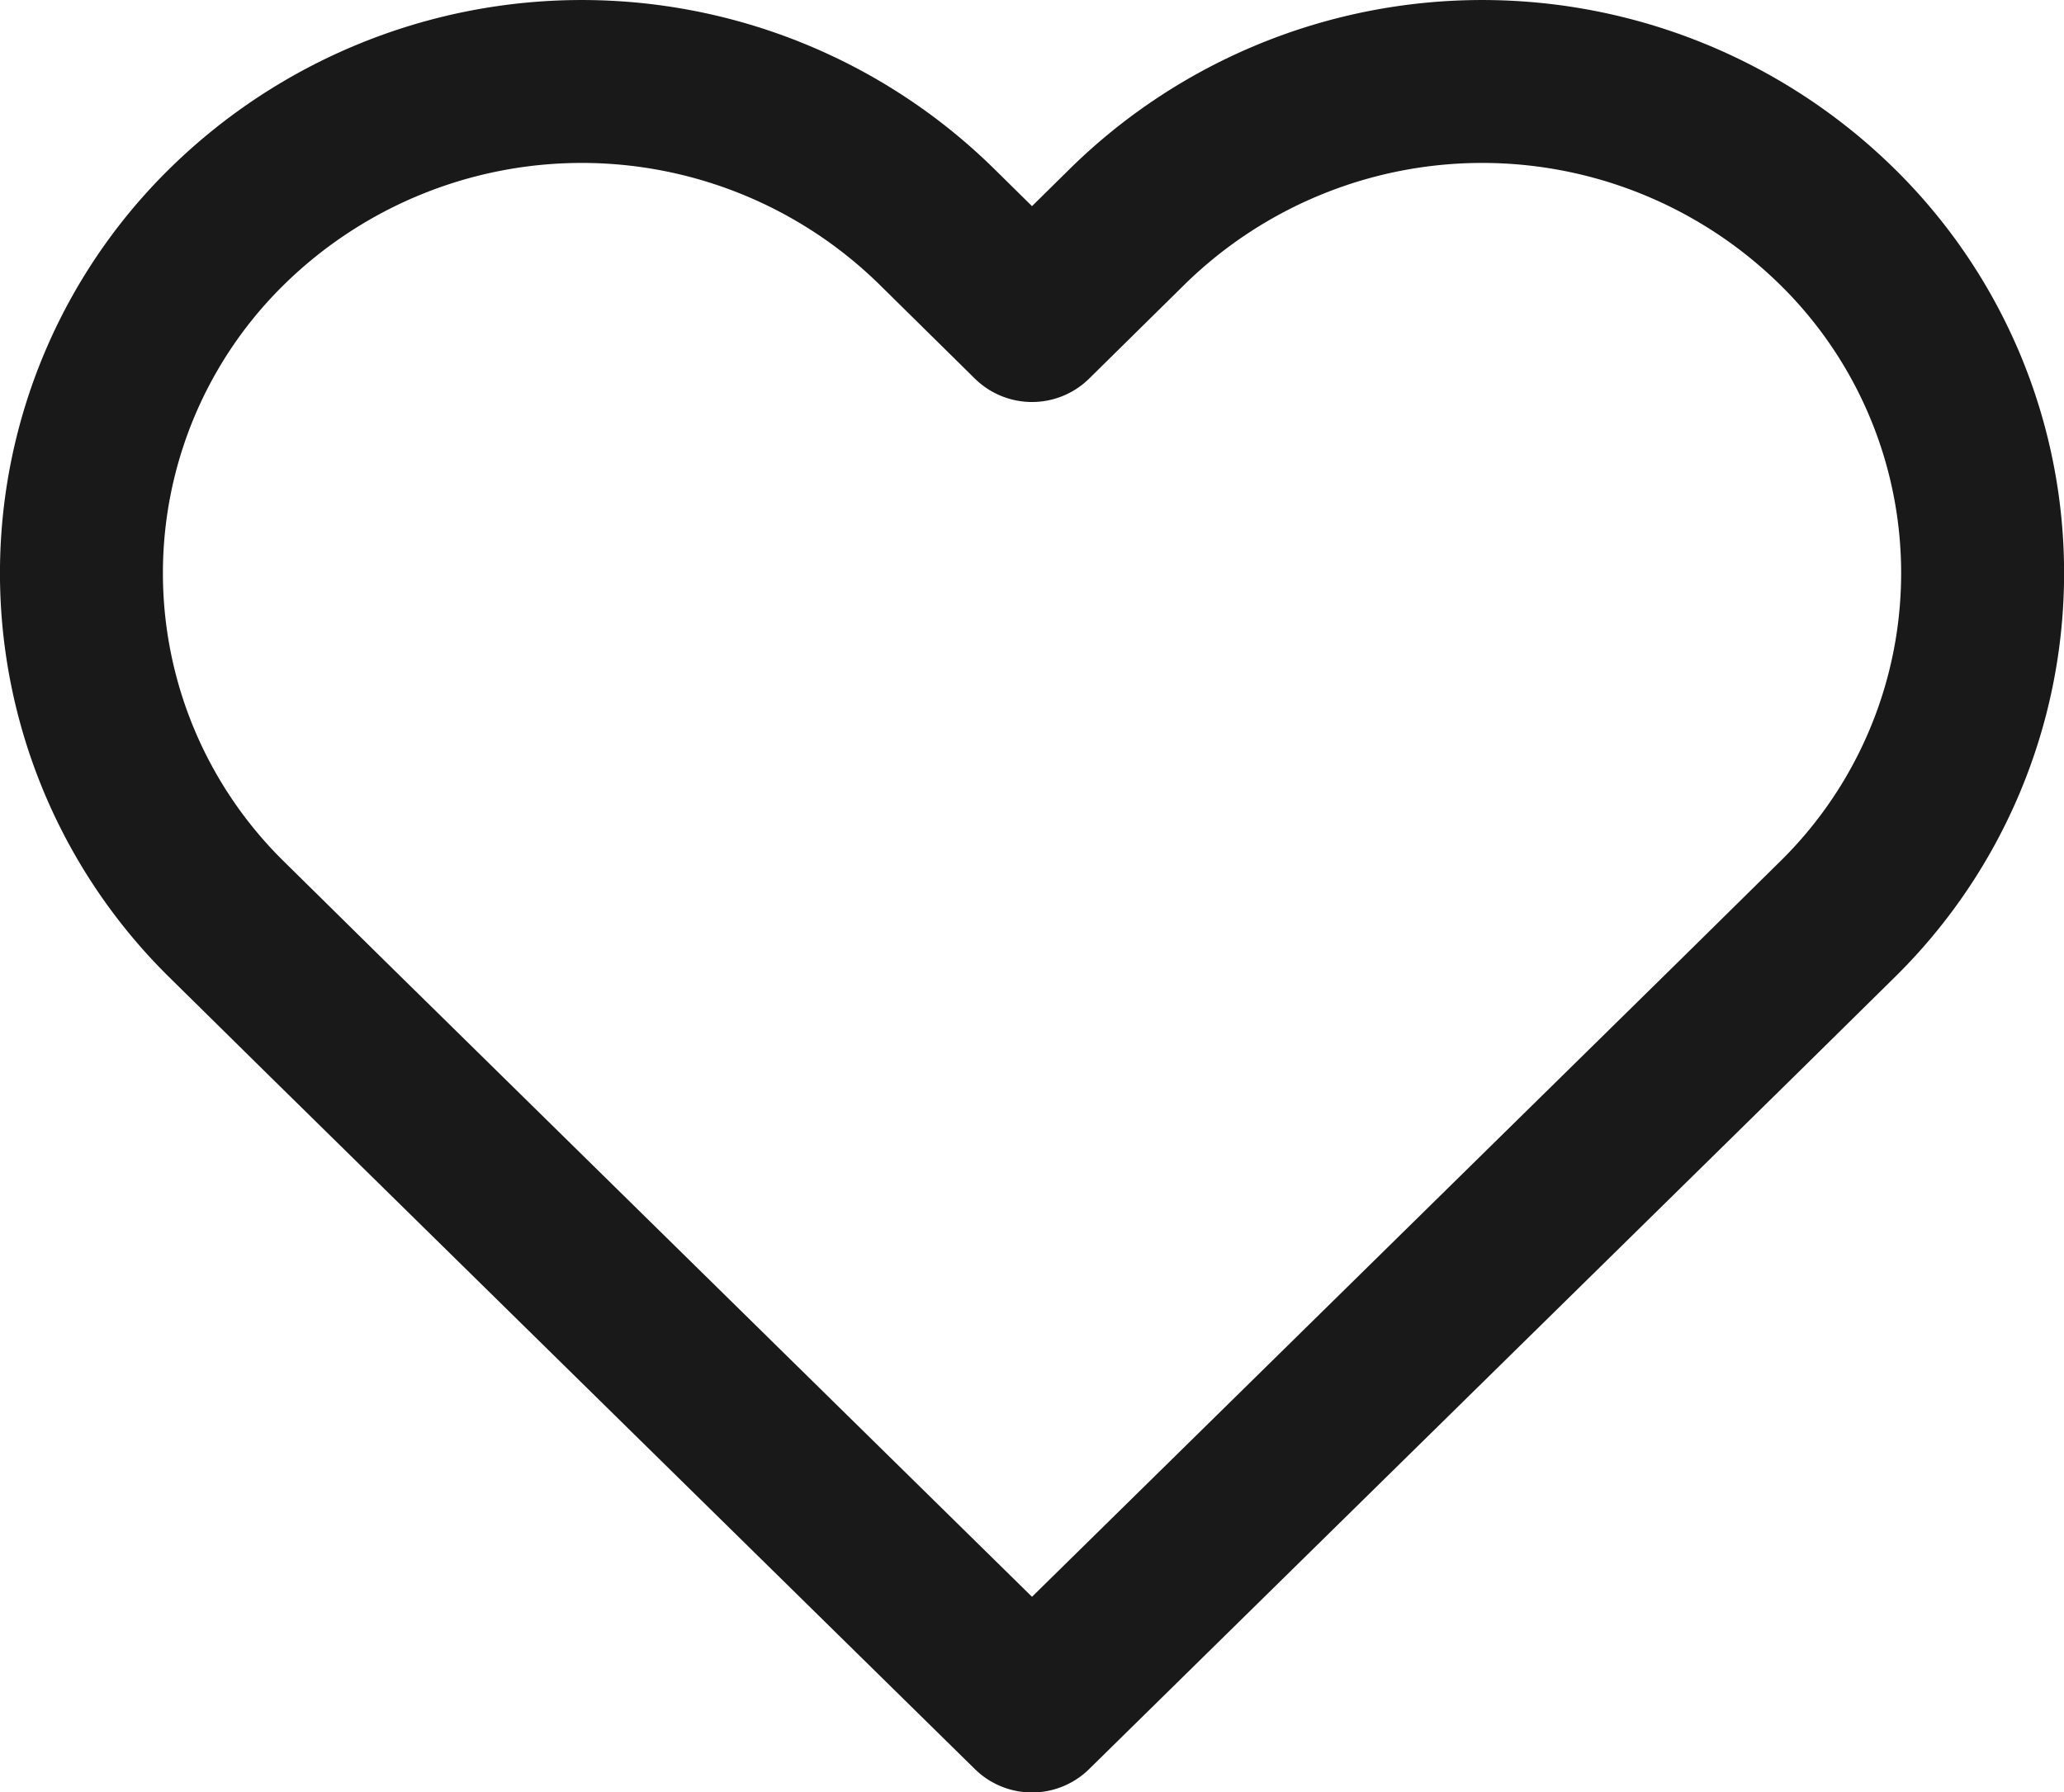
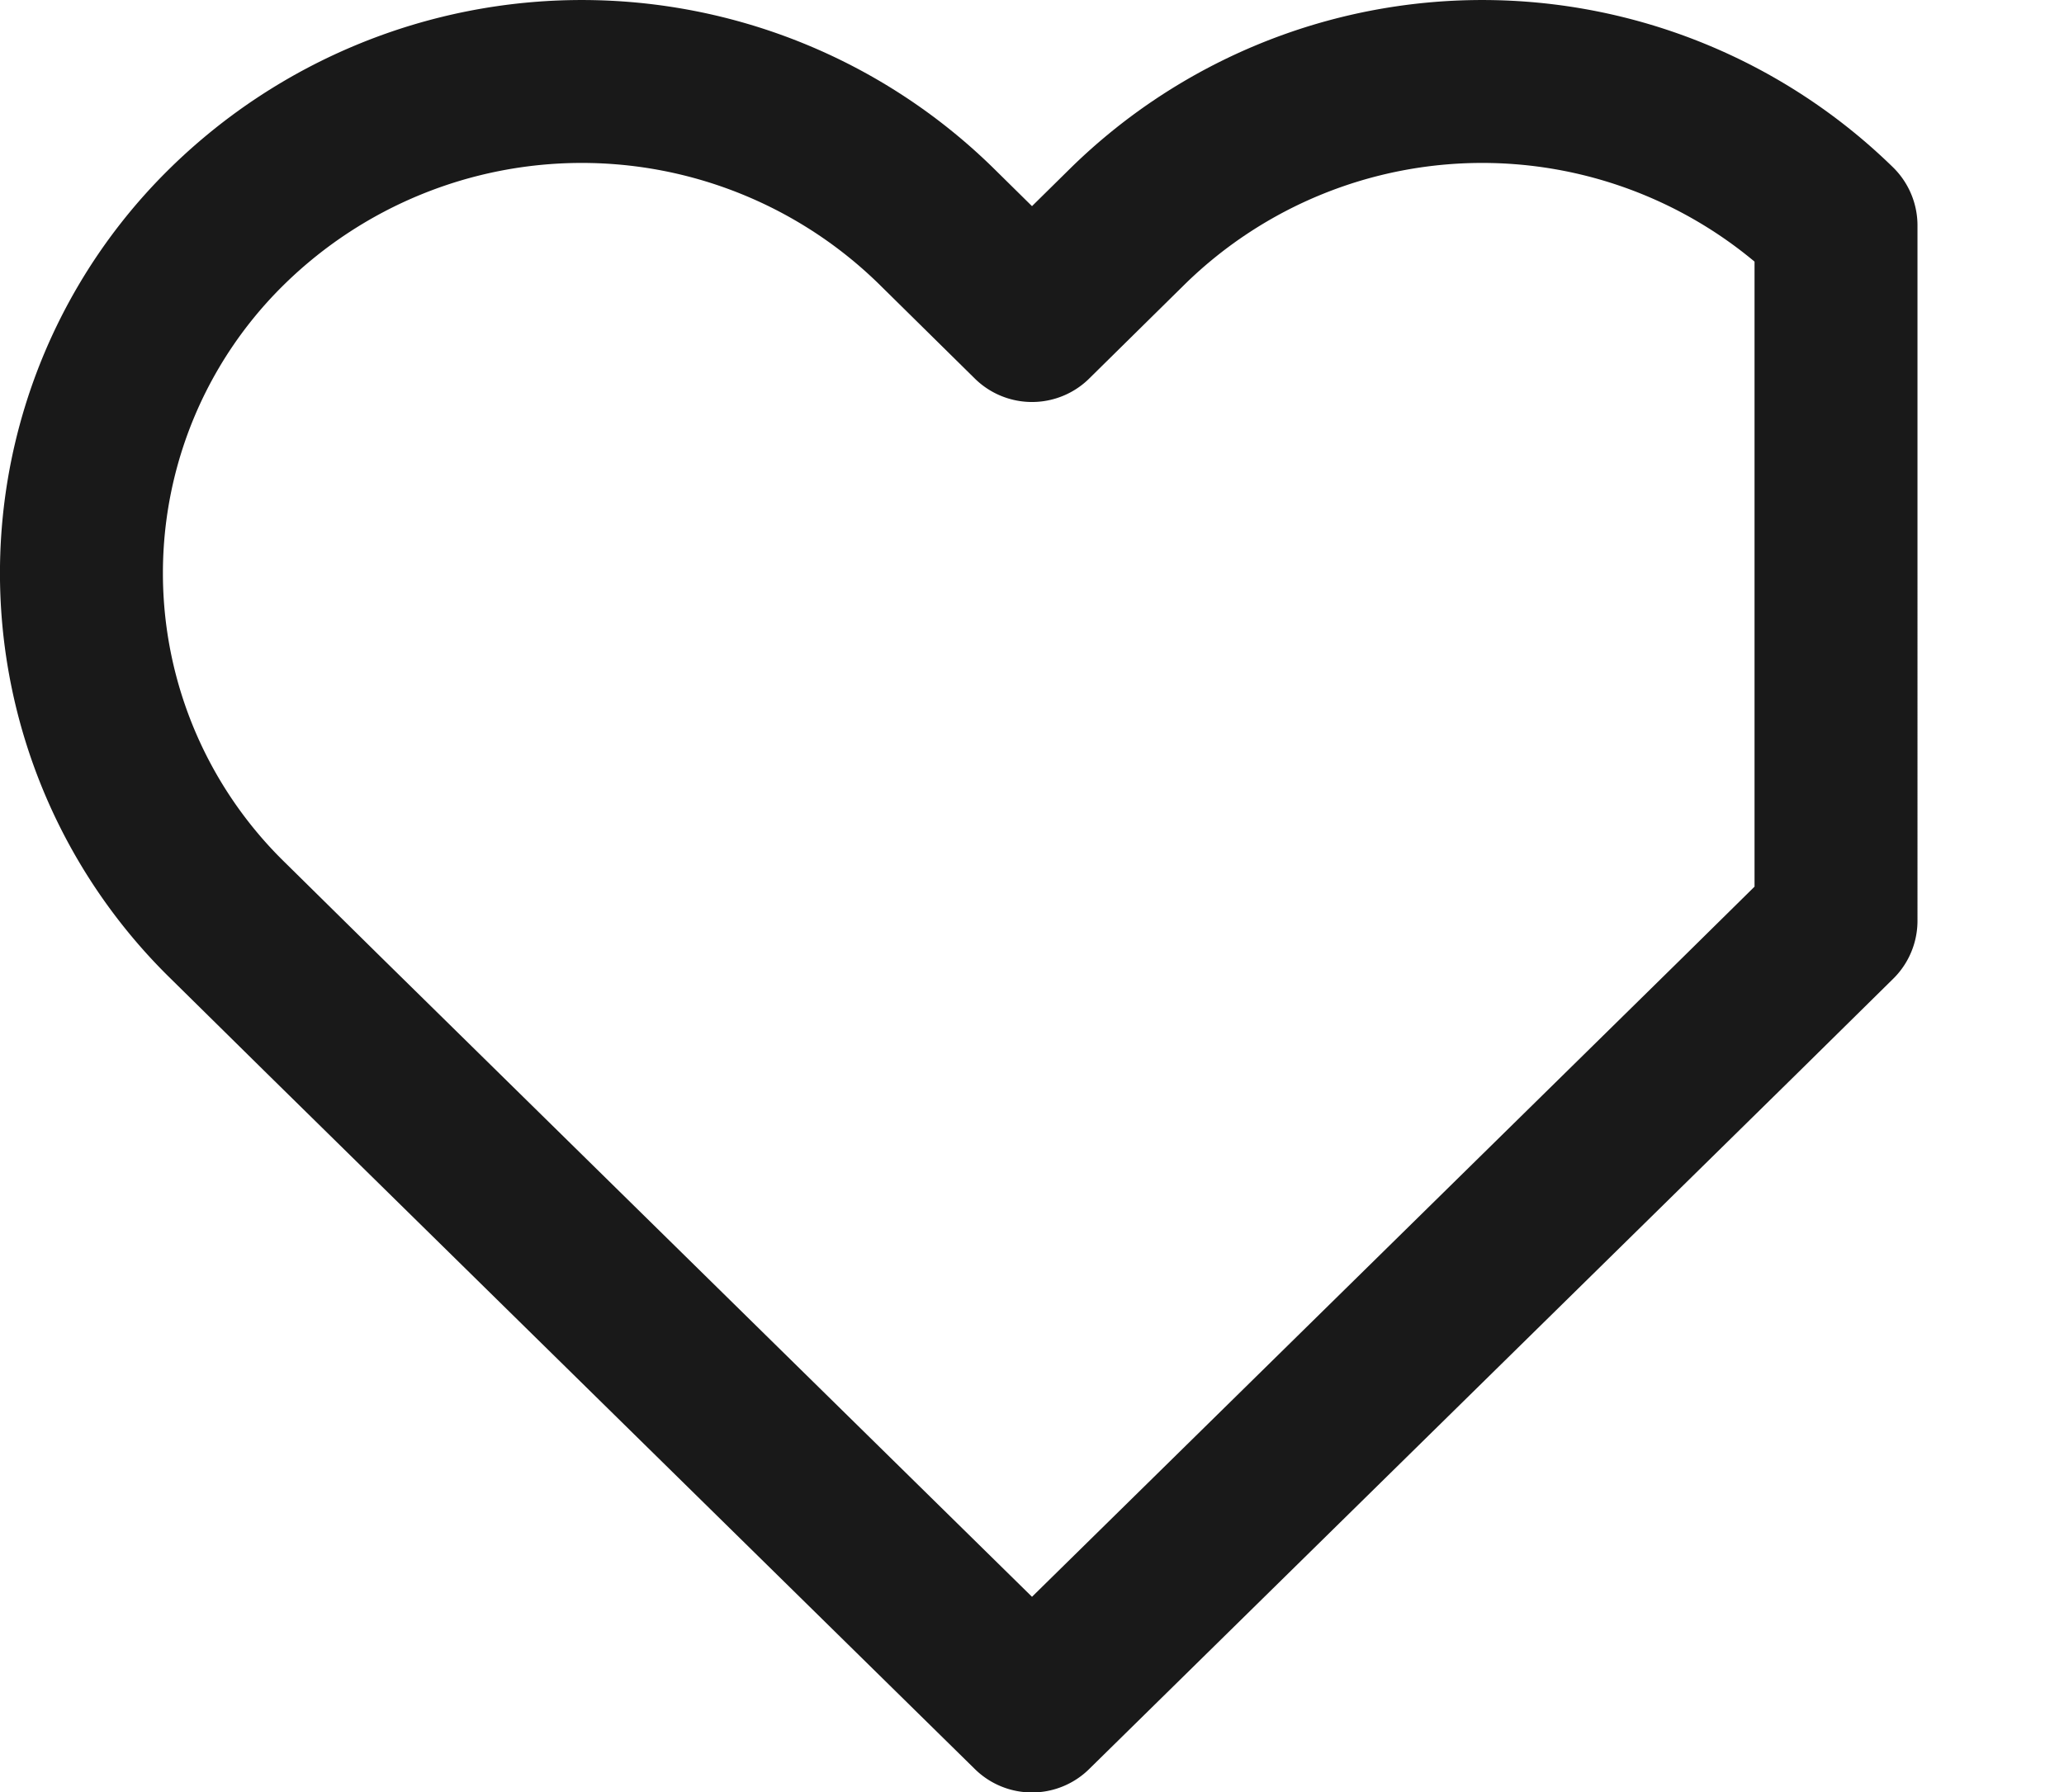
<svg xmlns="http://www.w3.org/2000/svg" width="15.2" height="13.2" viewBox="0 0 15.2 13.2">
-   <path id="Icon_feather-heart" data-name="Icon feather-heart" d="M15.244,5.558a3.73,3.73,0,0,0-5.211,0l-.71.7-.71-.7a3.73,3.73,0,0,0-5.211,0,3.577,3.577,0,0,0,0,5.121l.71.7L9.323,16.5l5.211-5.121.71-.7a3.576,3.576,0,0,0,0-5.121Z" transform="translate(-1.723 -3.897)" fill="none" stroke="#191919" stroke-linecap="round" stroke-linejoin="round" stroke-width="1.2" />
+   <path id="Icon_feather-heart" data-name="Icon feather-heart" d="M15.244,5.558a3.73,3.73,0,0,0-5.211,0l-.71.7-.71-.7a3.73,3.73,0,0,0-5.211,0,3.577,3.577,0,0,0,0,5.121l.71.7L9.323,16.5l5.211-5.121.71-.7Z" transform="translate(-1.723 -3.897)" fill="none" stroke="#191919" stroke-linecap="round" stroke-linejoin="round" stroke-width="1.2" />
</svg>